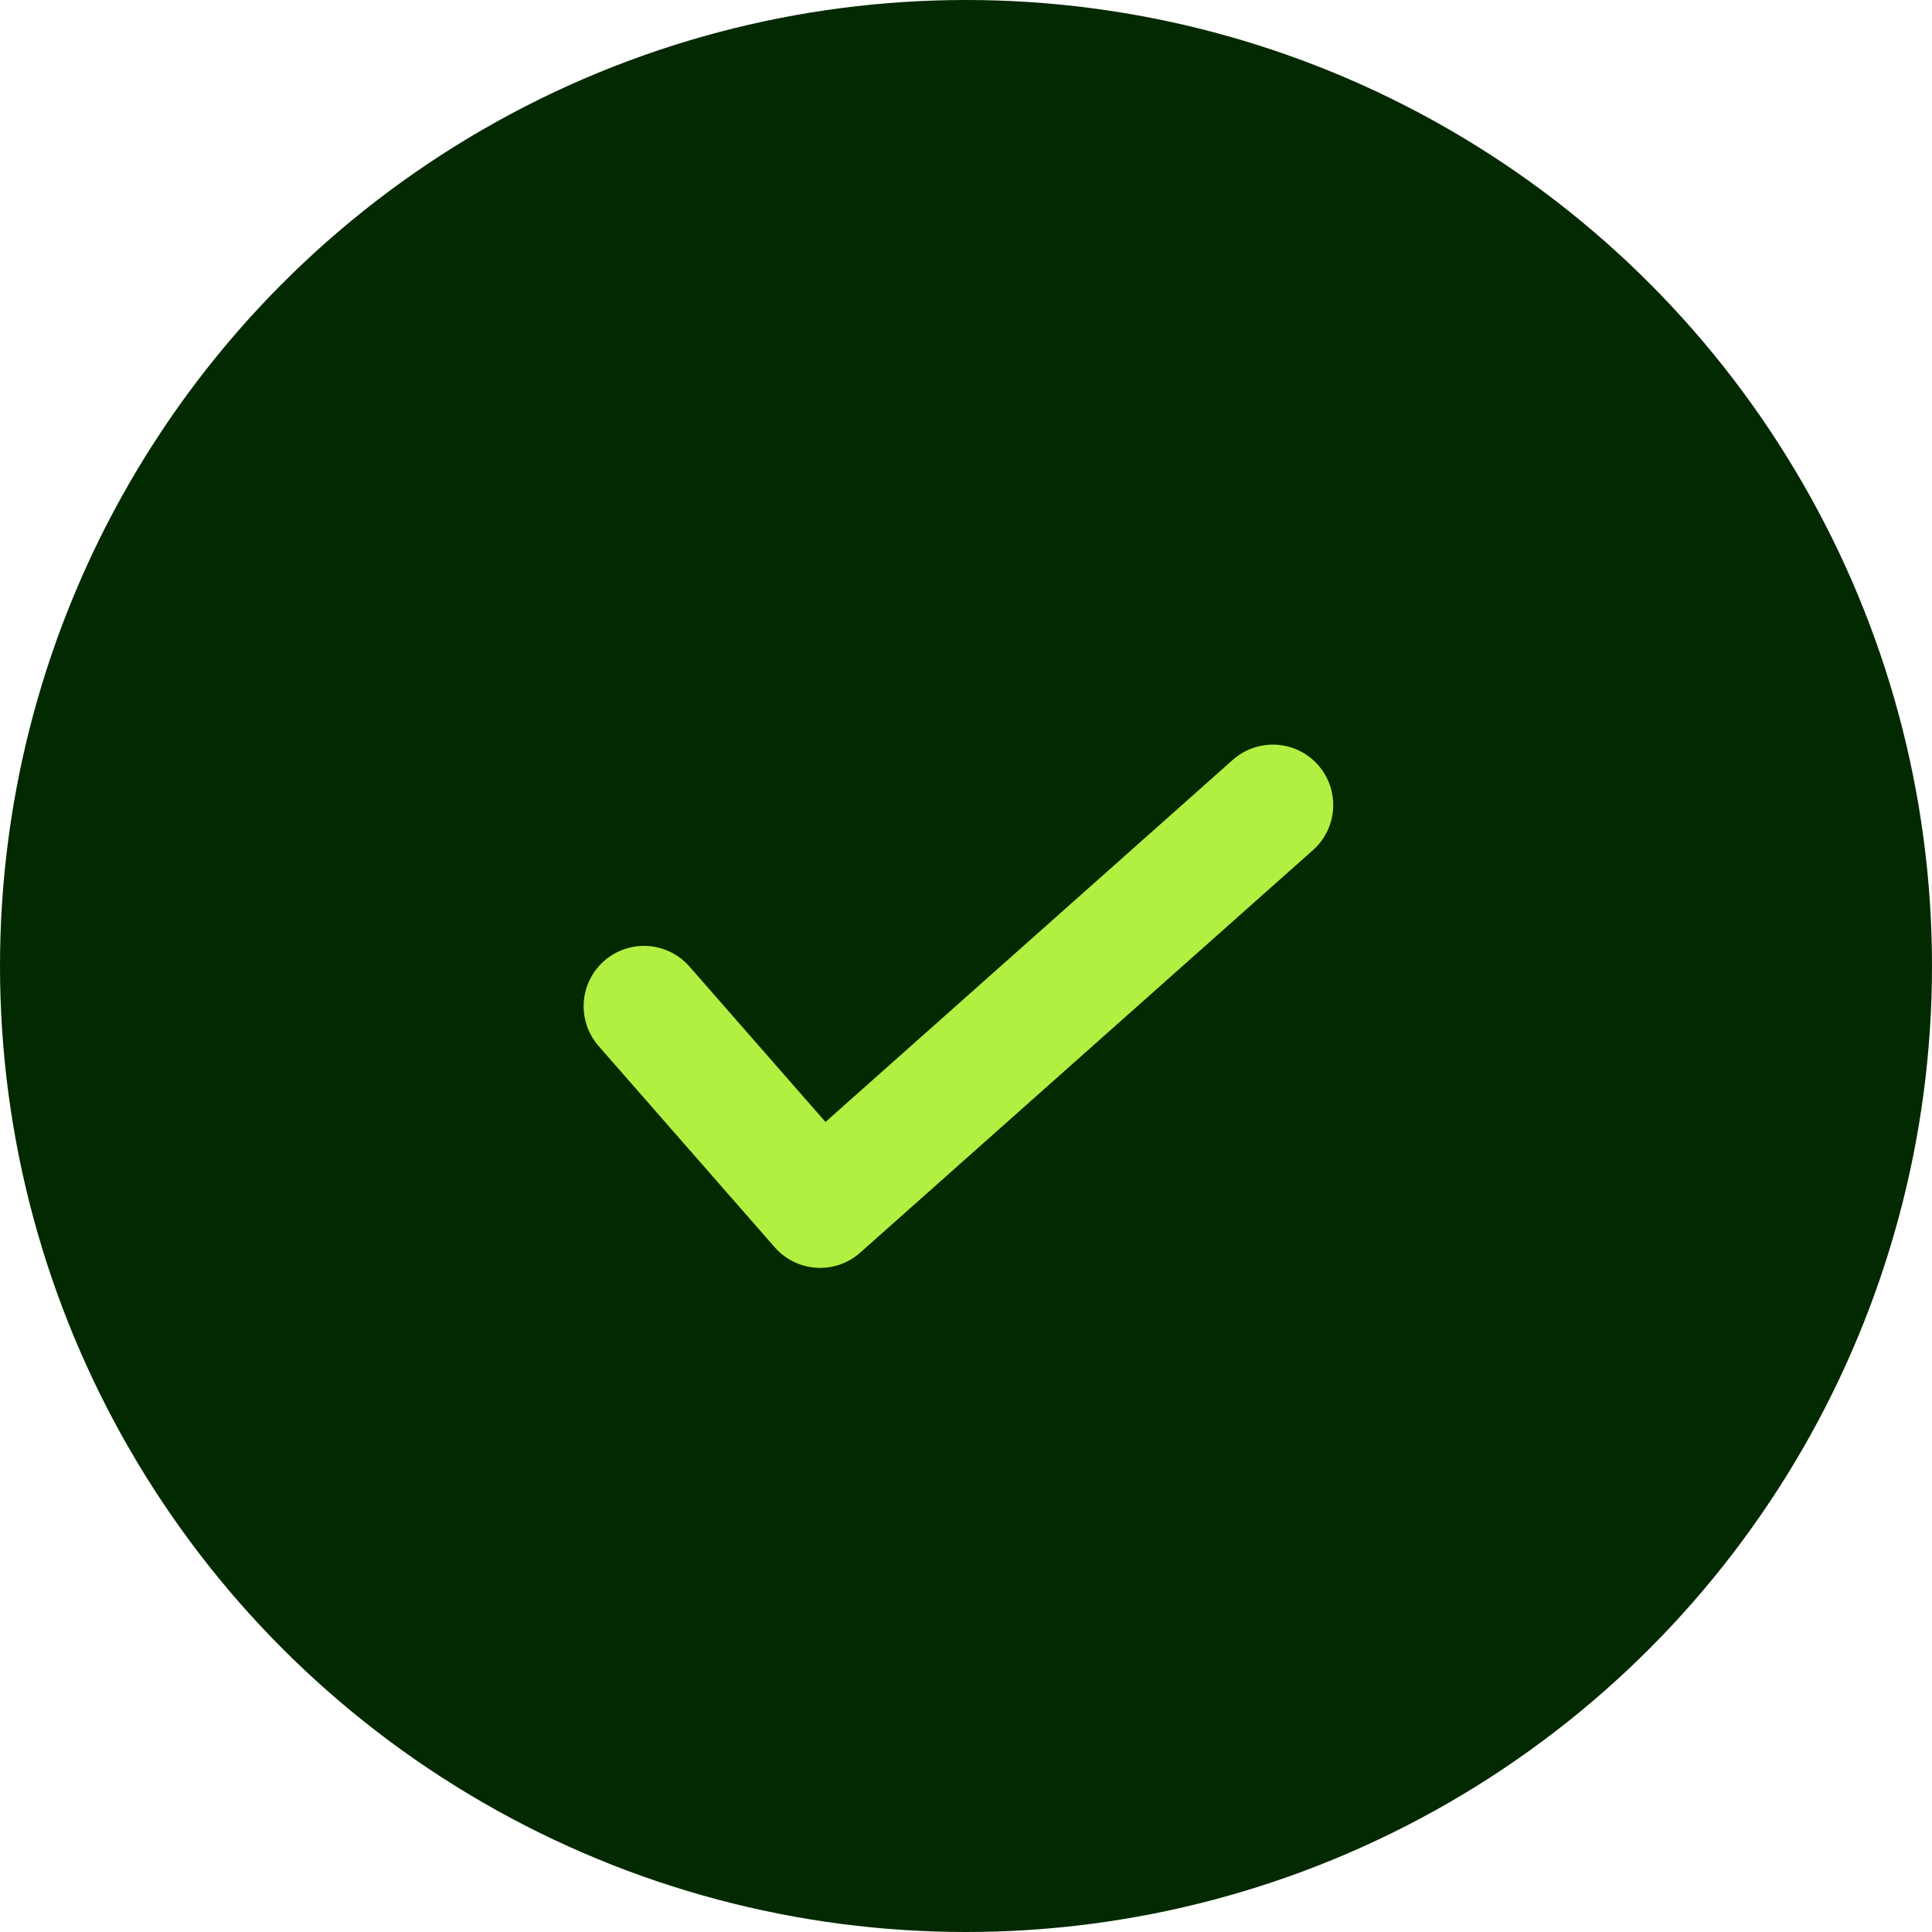
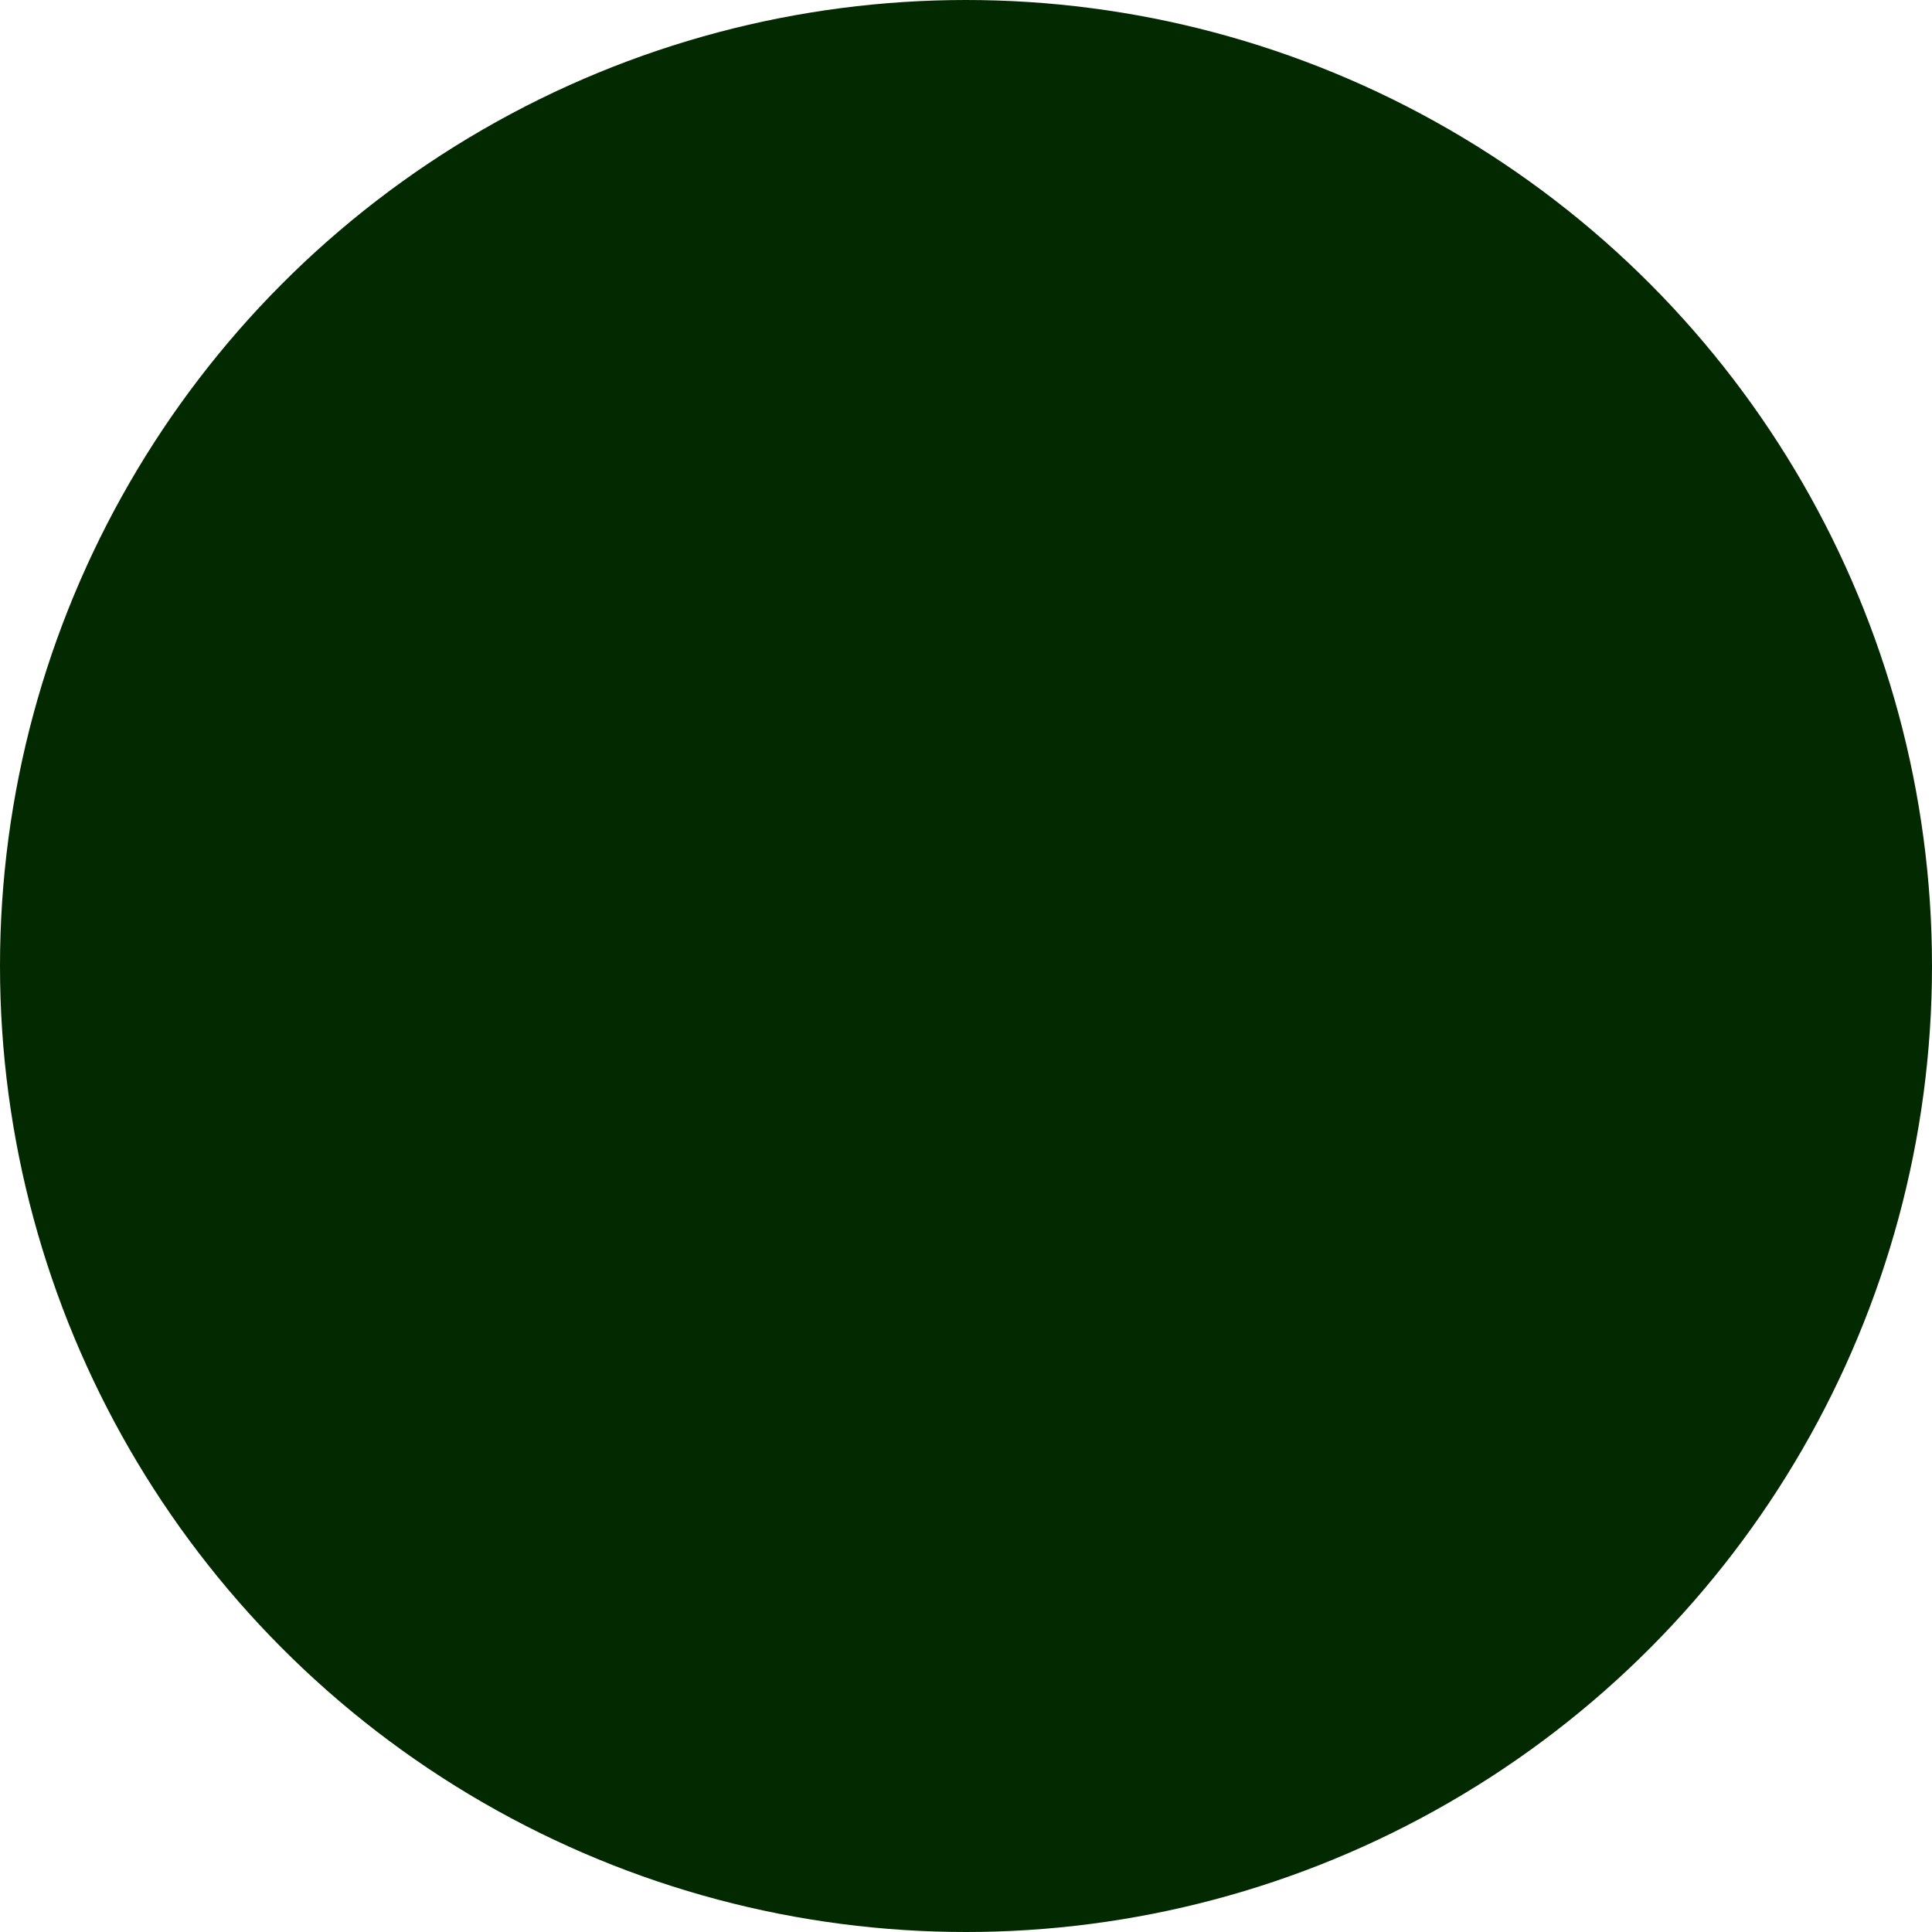
<svg xmlns="http://www.w3.org/2000/svg" width="24" height="24" viewBox="0 0 24 24" fill="none">
  <g id="Group 48095776">
    <circle id="Ellipse 272" cx="12" cy="12" r="12" fill="#032900" />
-     <path id="Vector 687" d="M8 12.5L10.188 15L15.812 10" stroke="#B1EF41" stroke-width="1.5" stroke-linecap="round" stroke-linejoin="round" />
  </g>
</svg>